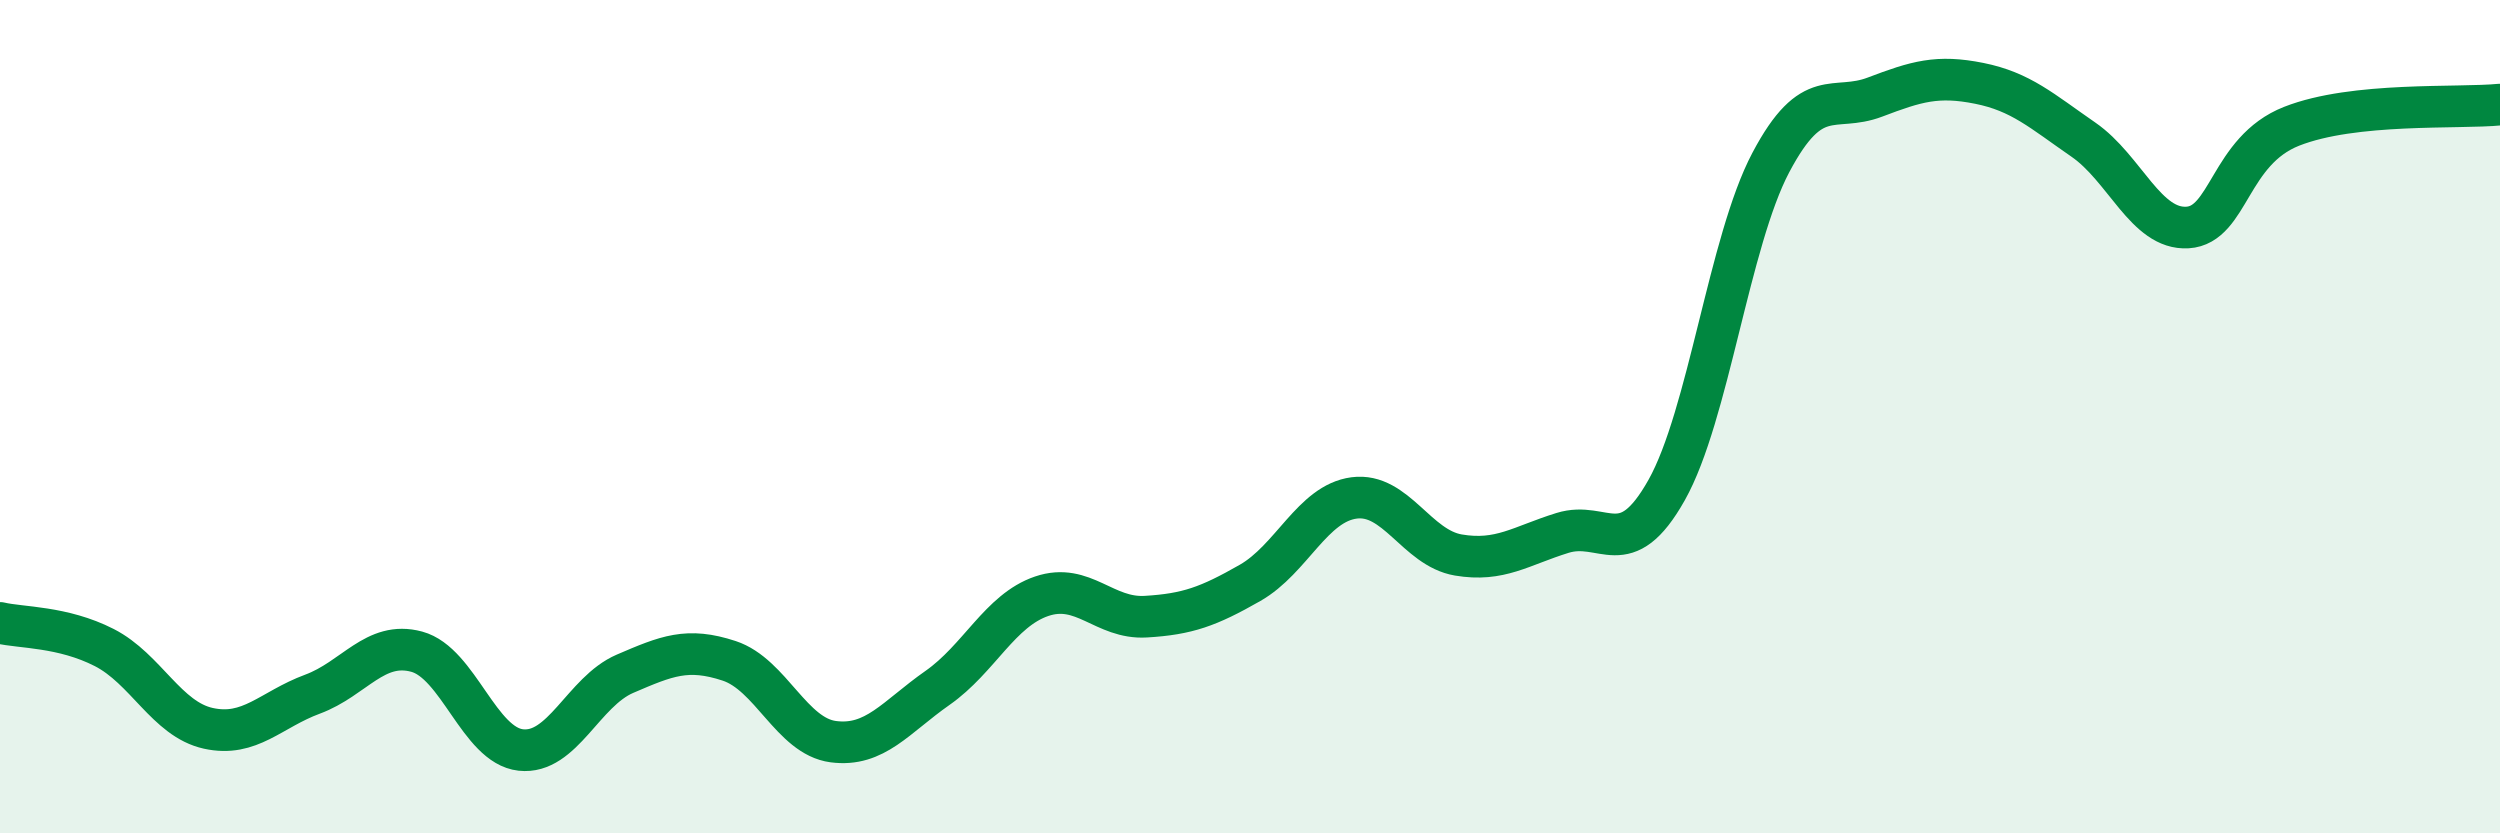
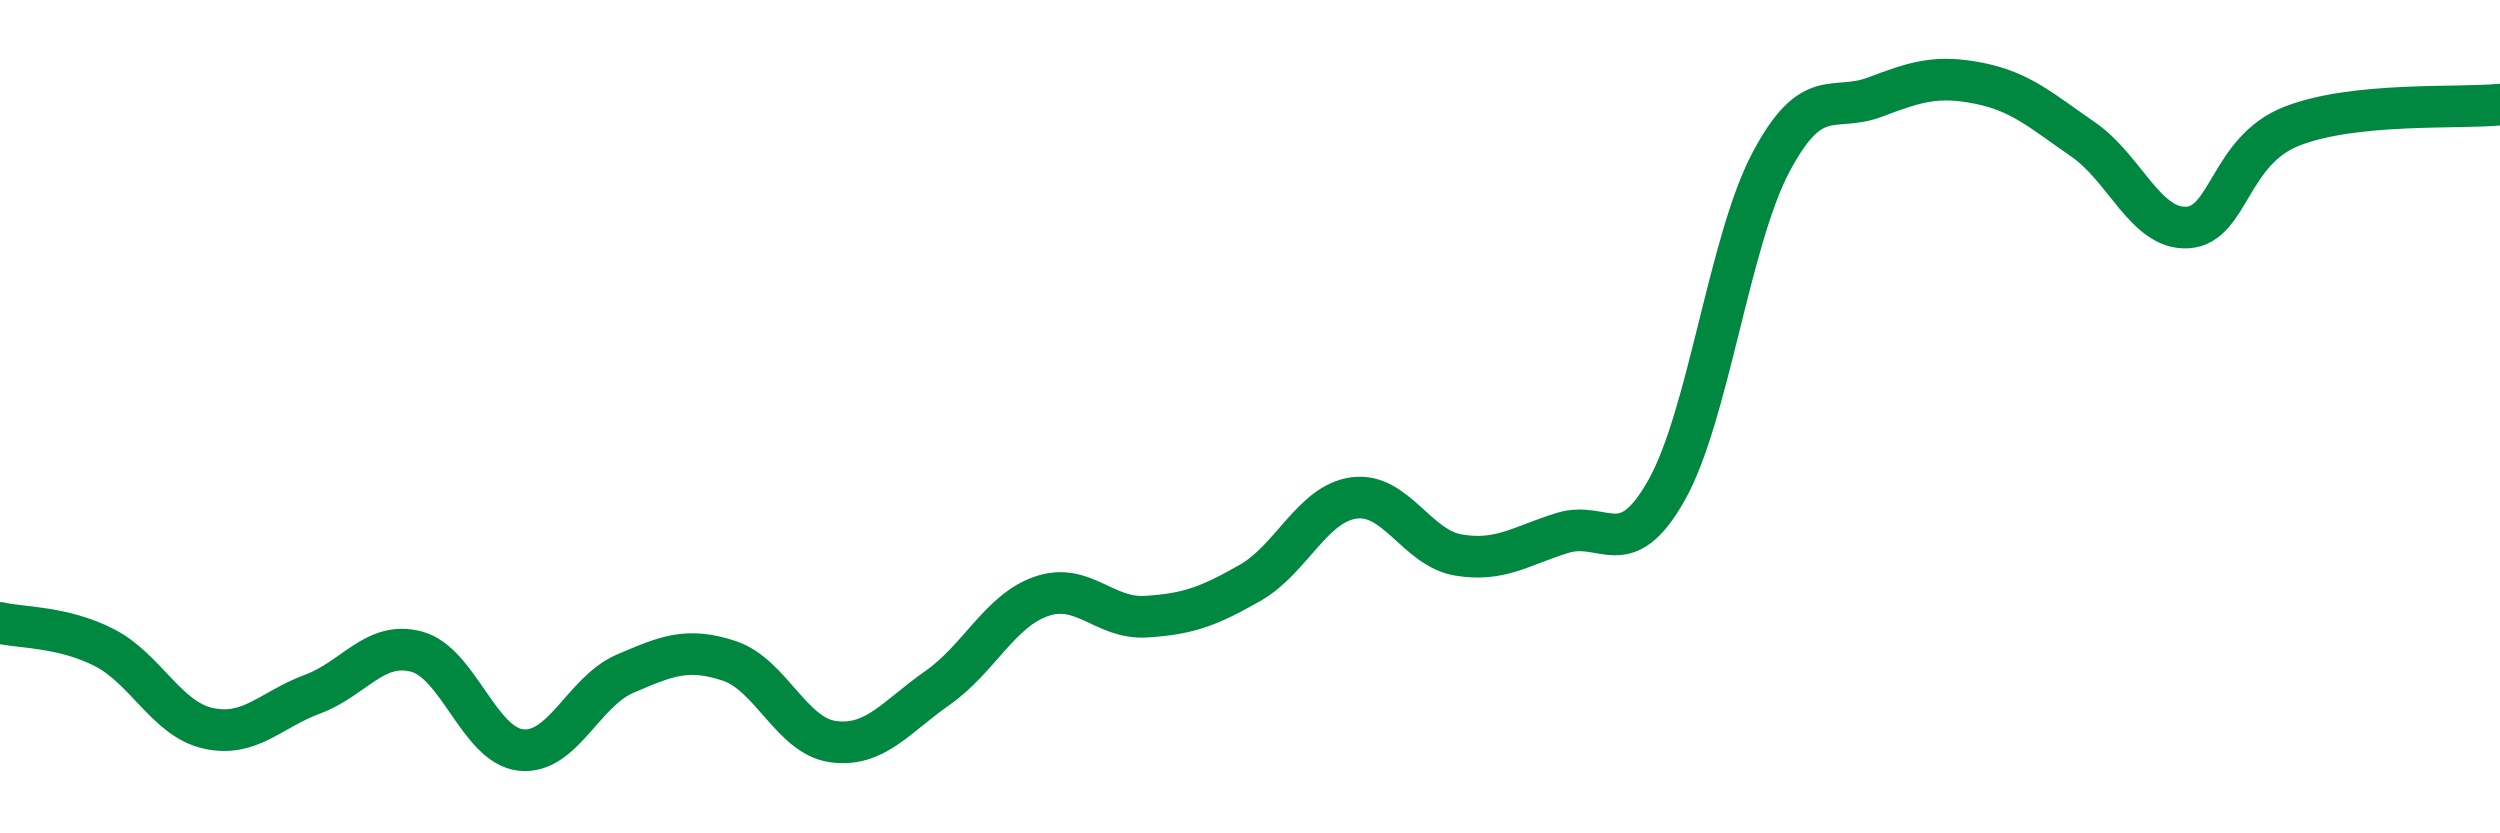
<svg xmlns="http://www.w3.org/2000/svg" width="60" height="20" viewBox="0 0 60 20">
-   <path d="M 0,14.95 C 0.5,15.07 1.5,15.03 2.5,15.54 C 3.5,16.05 4,17.26 5,17.48 C 6,17.7 6.5,17.03 7.5,16.66 C 8.5,16.29 9,15.37 10,15.64 C 11,15.91 11.5,17.89 12.5,18 C 13.5,18.11 14,16.6 15,16.17 C 16,15.74 16.5,15.53 17.5,15.86 C 18.5,16.19 19,17.67 20,17.8 C 21,17.93 21.5,17.21 22.5,16.51 C 23.5,15.81 24,14.65 25,14.31 C 26,13.97 26.5,14.86 27.5,14.8 C 28.5,14.74 29,14.56 30,13.99 C 31,13.42 31.5,12.08 32.5,11.95 C 33.5,11.82 34,13.15 35,13.32 C 36,13.49 36.5,13.1 37.5,12.79 C 38.5,12.48 39,13.54 40,11.76 C 41,9.98 41.5,5.79 42.5,3.9 C 43.5,2.01 44,2.71 45,2.33 C 46,1.95 46.5,1.8 47.5,2 C 48.5,2.2 49,2.66 50,3.35 C 51,4.04 51.5,5.52 52.5,5.46 C 53.5,5.4 53.5,3.62 55,3.03 C 56.5,2.44 59,2.61 60,2.51L60 20L0 20Z" fill="#008740" opacity="0.1" stroke-linecap="round" stroke-linejoin="round" />
  <path d="M 0,14.95 C 0.5,15.07 1.5,15.03 2.5,15.54 C 3.5,16.05 4,17.26 5,17.48 C 6,17.7 6.5,17.03 7.5,16.66 C 8.5,16.29 9,15.37 10,15.64 C 11,15.91 11.5,17.89 12.5,18 C 13.5,18.11 14,16.6 15,16.17 C 16,15.74 16.5,15.53 17.5,15.86 C 18.5,16.19 19,17.67 20,17.8 C 21,17.93 21.5,17.21 22.5,16.51 C 23.5,15.81 24,14.65 25,14.31 C 26,13.97 26.5,14.86 27.5,14.8 C 28.5,14.74 29,14.56 30,13.99 C 31,13.42 31.5,12.08 32.5,11.95 C 33.5,11.82 34,13.15 35,13.32 C 36,13.49 36.5,13.1 37.5,12.79 C 38.5,12.48 39,13.54 40,11.76 C 41,9.98 41.5,5.79 42.5,3.9 C 43.5,2.01 44,2.71 45,2.33 C 46,1.95 46.5,1.8 47.5,2 C 48.5,2.2 49,2.66 50,3.35 C 51,4.04 51.5,5.52 52.5,5.46 C 53.5,5.4 53.5,3.62 55,3.03 C 56.5,2.44 59,2.61 60,2.51" stroke="#008740" stroke-width="1" fill="none" stroke-linecap="round" stroke-linejoin="round" />
</svg>